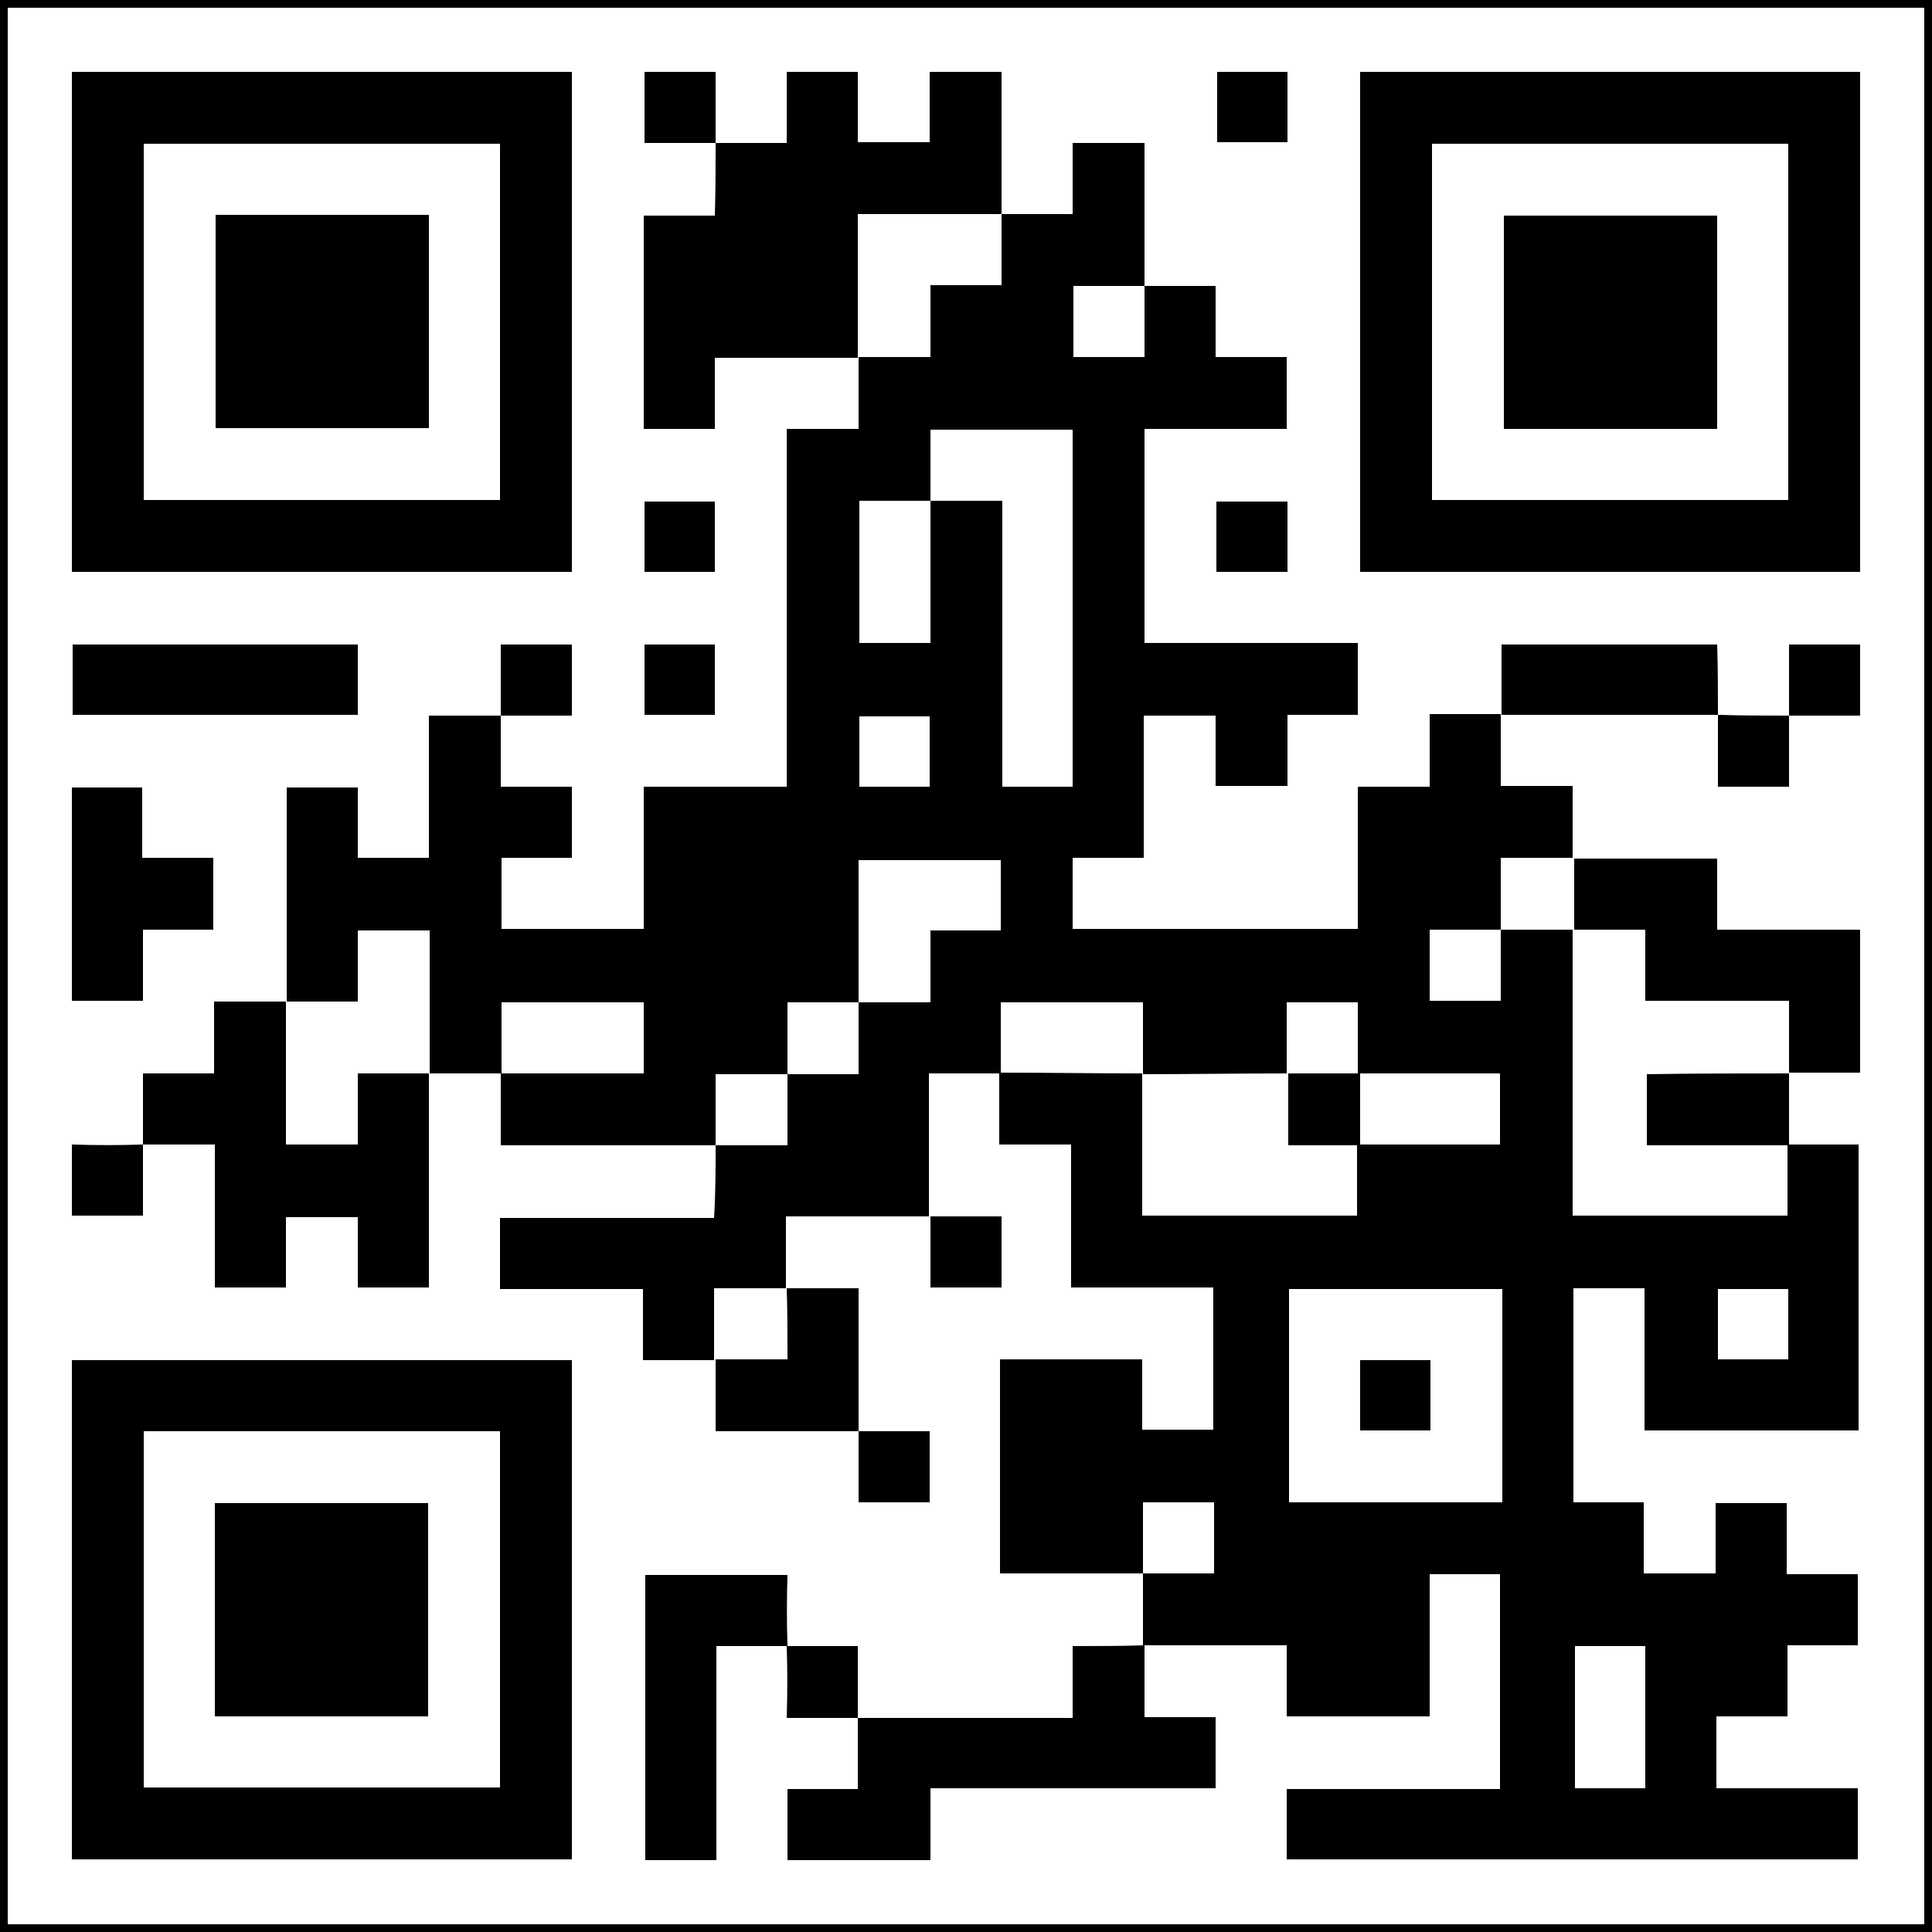
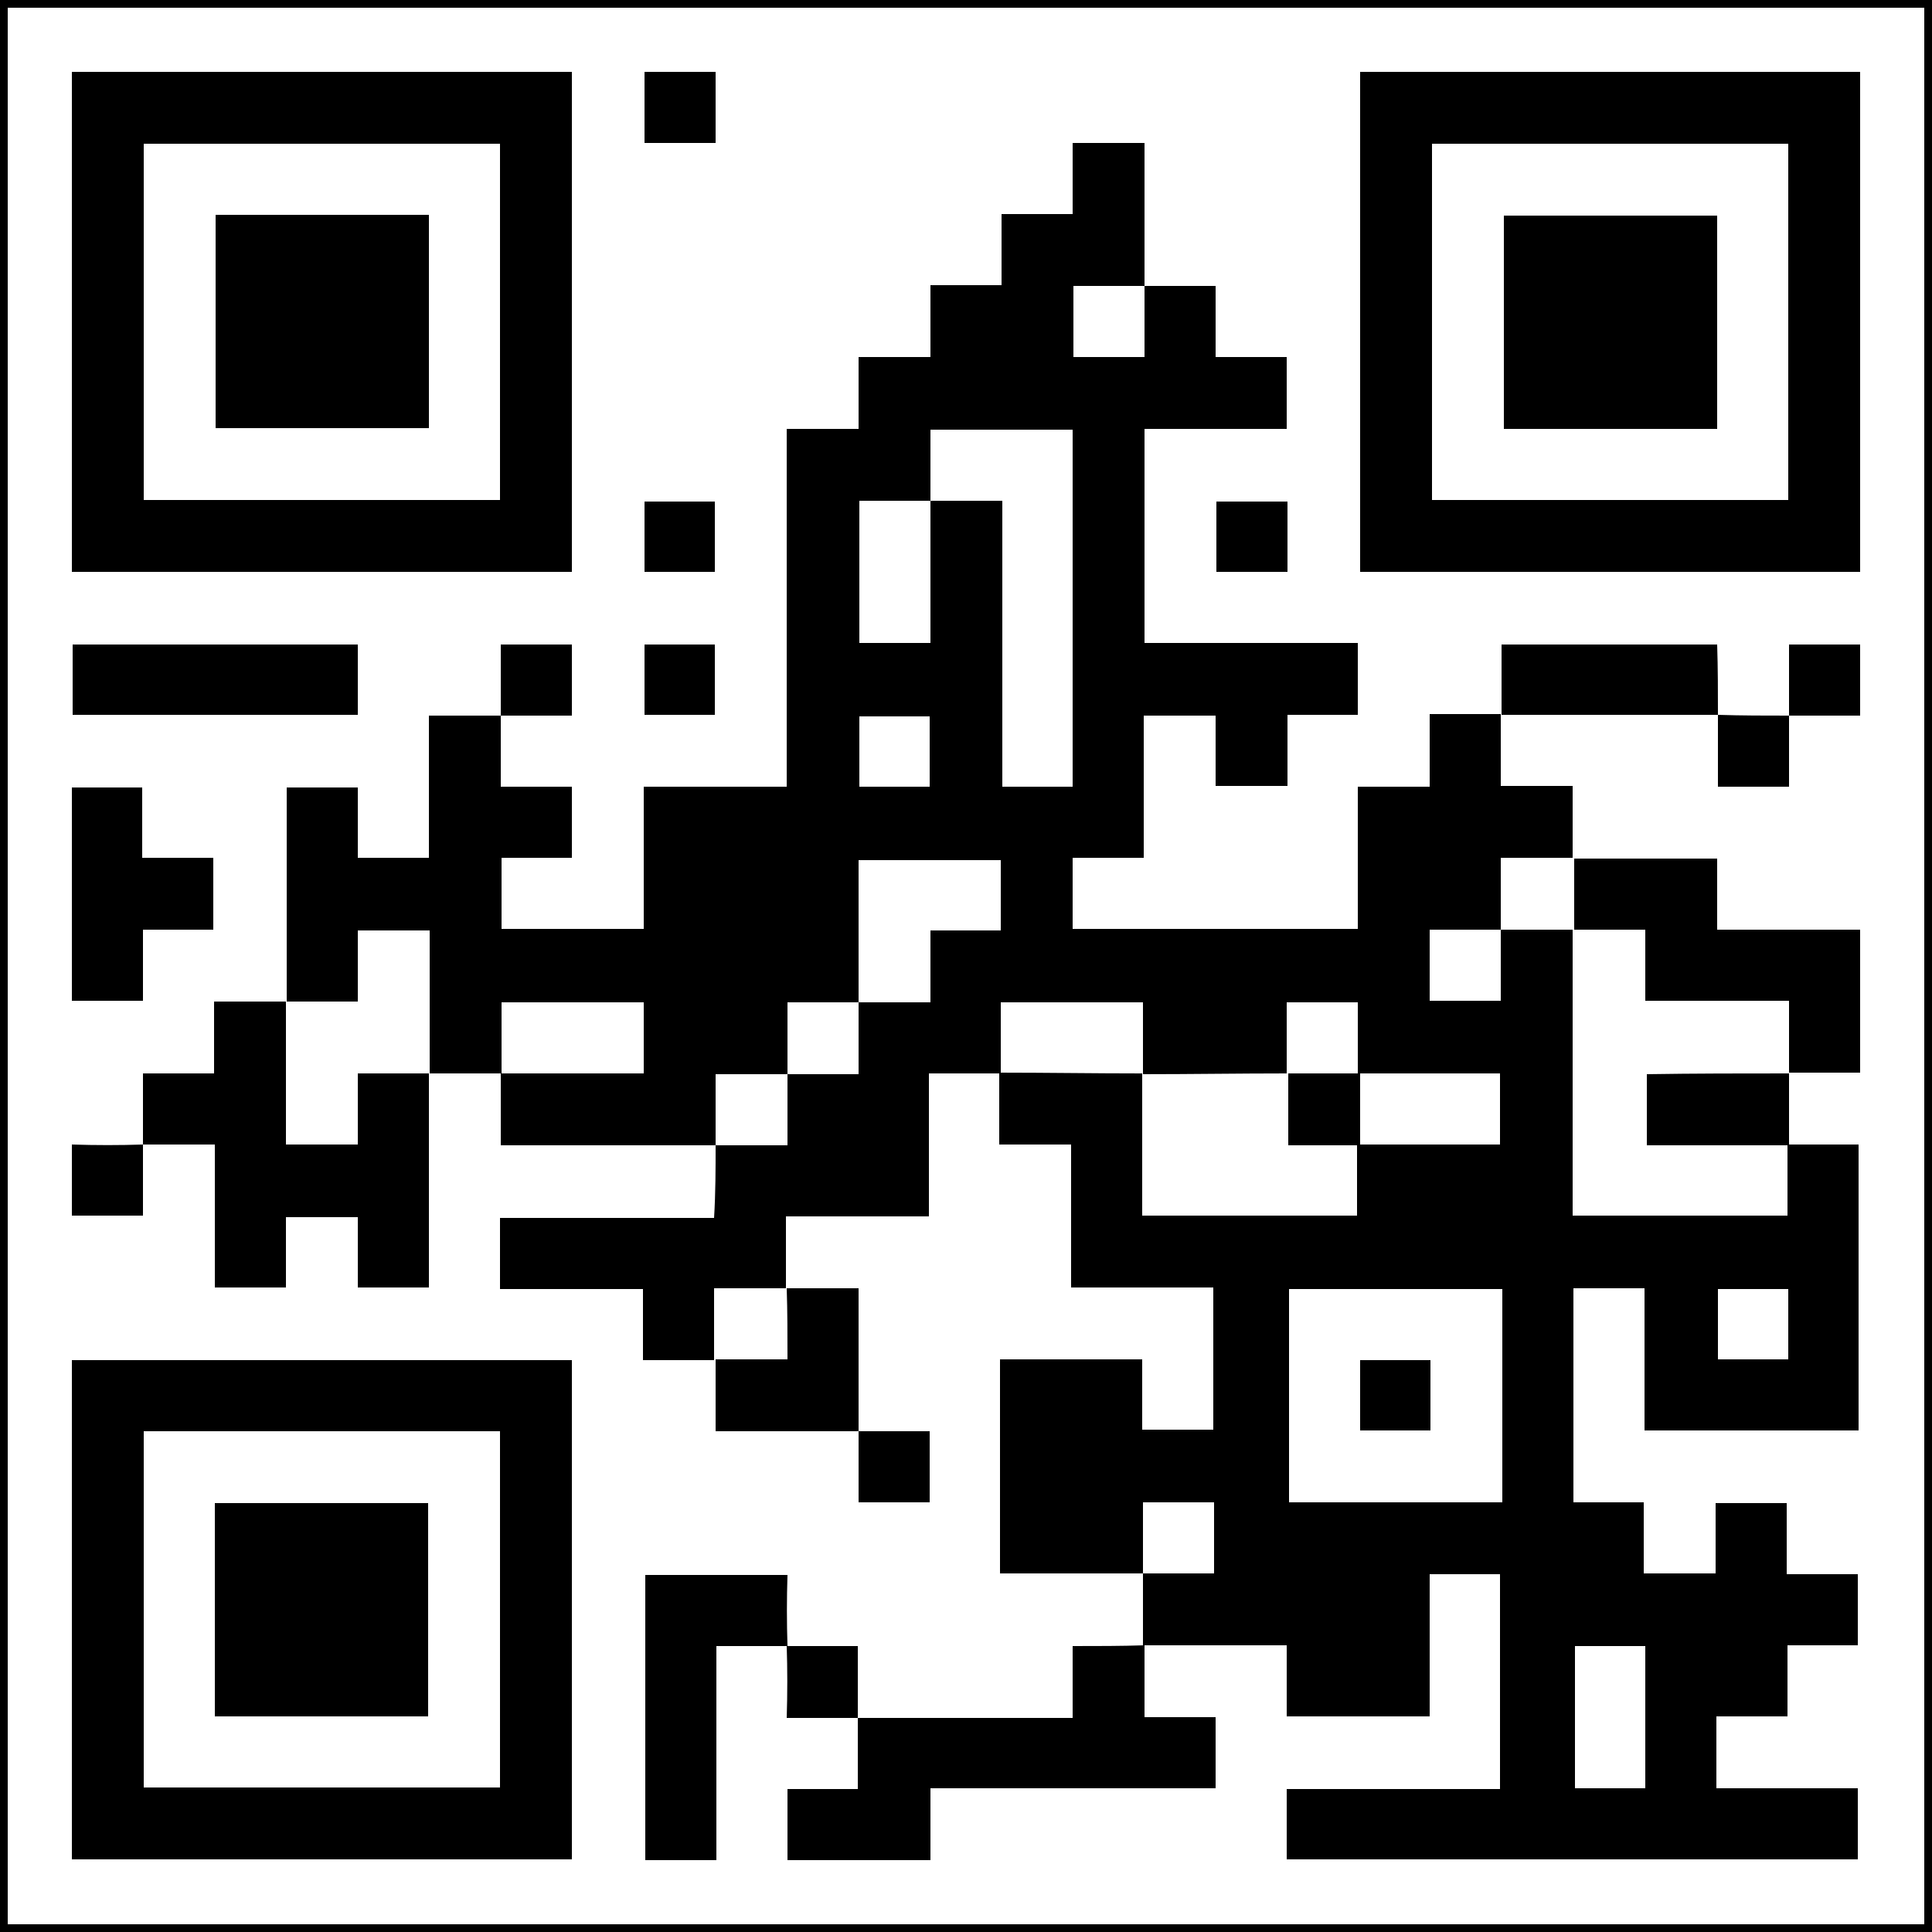
<svg xmlns="http://www.w3.org/2000/svg" version="1.1" id="Layer_1" x="0px" y="0px" width="250px" height="250px" viewBox="0 0 250 250" xml:space="preserve">
  <rect x="0" y="0" width="250" height="250" fill="#808080" stroke="none" />
  <g>
    <rect x="0.5" y="0.5" fill="#FFFFFF" width="249" height="249" />
    <path d="M249,1v248H1V1H249 M250,0H0v250h250V0L250,0z" />
    <path d="M92.6,148.2c-9.2,0-18.4,0-27.8,0c0-3.2,0-6.2,0-9.3c6.1,0,12.3,0,18.5,0c0-3.1,0-6.2,0-9.2c-6.2,0-12.3,0-18.4,0 c0,3.1,0,6.2,0,9.2c-3.1,0-6.2,0-9.3,0l0,0c0-6.1,0-12.3,0-18.5c-3.2,0-6.2,0-9.3,0c0,3.1,0,6.1,0,9.2c-3.2,0-6.2,0-9.2,0l0,0 c0-9.2,0-18.4,0-27.7c3.1,0,6.1,0,9.2,0c0,3,0,6,0,9.1c3.1,0,6.1,0,9.2,0c0-6.1,0-12.2,0-18.4c3.2,0,6.3,0,9.3,0l0,0 c0,3,0,6.1,0,9.2c3.1,0,6.1,0,9.2,0c0,3.1,0,6.1,0,9.2c-3,0-6,0-9.1,0c0,3.2,0,6.2,0,9.2c6.1,0,12.2,0,18.4,0c0-6.1,0-12.2,0-18.4 c6.2,0,12.3,0,18.5,0c0-15.5,0-30.8,0-46.3c3.1,0,6.1,0,9.3,0c0-3.2,0-6.3,0-9.3c0,0,0,0,0,0c3.1,0,6.1,0,9.3,0c0-3.2,0-6.2,0-9.3 c3.1,0,6.2,0,9.2,0c0-3.2,0-6.2,0-9.2l0,0c3,0,6.1,0,9.2,0c0-3.1,0-6.1,0-9.2c3.1,0,6.2,0,9.3,0c0,6.2,0,12.3,0,18.5 c-3.1,0-6.1,0-9.2,0c0,3.1,0,6.2,0,9.2c3.1,0,6.1,0,9.2,0c0-3.1,0-6.2,0-9.2c3,0,6.1,0,9.2,0c0,3.1,0,6.1,0,9.2c3.1,0,6.1,0,9.2,0 c0,3.1,0,6.1,0,9.3c-6.1,0-12.2,0-18.4,0c0,9.3,0,18.5,0,27.7c9.2,0,18.4,0,27.6,0c0,3.1,0,6.2,0,9.3c-3,0-6,0-9.1,0 c0,3.1,0,6.1,0,9.2c-3.2,0-6.2,0-9.3,0c0-3,0-6,0-9.1c-3.1,0-6.1,0-9.3,0c0,6.1,0,12.2,0,18.4c-3.1,0-6.1,0-9.2,0 c0,3.1,0,6.1,0,9.2c12.3,0,24.5,0,36.9,0c0-6.1,0-12.2,0-18.4c3.1,0,6.1,0,9.3,0c0-3.1,0-6.2,0-9.4c3.2,0,6.2,0,9.2,0c0,0,0,0,0,0 c0,3.1,0,6.1,0,9.3c3.2,0,6.2,0,9.3,0c0,3.2,0,6.2,0,9.3l0,0c-3.1,0-6.1,0-9.3,0c0,3.2,0,6.3,0,9.3c-3.1,0-6.1,0-9.2,0 c0,3.1,0,6.2,0,9.2c3.1,0,6.1,0,9.2,0c0-3.1,0-6.2,0-9.2c3.1,0,6.2,0,9.3,0l0,0c0,12.3,0,24.6,0,37c9.3,0,18.5,0,27.8,0 c0-3.1,0-6.2,0-9.2l0,0c3,0,6.1,0,9.2,0c0,12.3,0,24.6,0,37c-9.2,0-18.4,0-27.7,0c0-6.1,0-12.2,0-18.4c-3.2,0-6.2,0-9.2,0 c0,9.2,0,18.4,0,27.7c3,0,6,0,9.1,0c0,3.1,0,6.1,0,9.2c3.1,0,6.1,0,9.3,0c0-3,0-6,0-9.1c3.1,0,6.1,0,9.2,0c0,3,0,6,0,9.2 c3.2,0,6.2,0,9.2,0c0,3.1,0,6.1,0,9.2c-3,0-6,0-9.1,0c0,3.1,0,6.1,0,9.2c-3.1,0-6.1,0-9.2,0c0,3.2,0,6.2,0,9.3c6.1,0,12.2,0,18.3,0 c0,3.1,0,6.1,0,9.2c-24.6,0-49.2,0-73.9,0c0-3,0-6,0-9.1c9.2,0,18.4,0,27.6,0c0-9.3,0-18.5,0-27.8c-3,0-6,0-9.1,0 c0,6.1,0,12.2,0,18.4c-6.2,0-12.3,0-18.5,0c0-3,0-6,0-9.2c-6.3,0-12.4,0-18.6,0l0,0c0-3.1,0-6.2,0-9.3c3.1,0,6.1,0,9.2,0 c0-3.1,0-6.2,0-9.2c-3.1,0-6.1,0-9.2,0c0,3.1,0,6.2,0,9.2c-6.1,0-12.3,0-18.5,0c0-9.3,0-18.5,0-27.7c6.1,0,12.2,0,18.4,0 c0,3,0,6,0,9.1c3.2,0,6.2,0,9.2,0c0-6.1,0-12.2,0-18.4c-6.1,0-12.2,0-18.4,0c0-6.2,0-12.3,0-18.5c-3.1,0-6.1,0-9.3,0 c0-3.2,0-6.3,0-9.3c6.2,0,12.3,0.1,18.5,0.1c0,6.1,0,12.2,0,18.4c9.4,0,18.6,0,27.8,0c0-3.1,0-6.2,0-9.2c6.1,0,12.3,0,18.5,0 c0-3.1,0-6.2,0-9.2c-6.2,0-12.3,0-18.4,0c0-3.1,0-6.1,0-9.2c-3.2,0-6.2,0-9.2,0c0,3.1,0,6.2,0,9.2c-6.2,0-12.4,0.1-18.6,0.1 c0-3.1,0-6.2,0-9.3c-6.2,0-12.3,0-18.4,0c0,3.1,0,6.2,0,9.2c-3,0-6.1,0-9.3,0c0,6.2,0,12.4,0,18.5l0,0c-6.1,0-12.2,0-18.5,0 c0,3.2,0,6.2,0,9.3l0,0c-3.1,0-6.1,0-9.3,0c0,3.2,0,6.3,0,9.3l0,0c-3,0-6.1,0-9.2,0c0-3.1,0-6.1,0-9.2c-6.2,0-12.3,0-18.5,0 c0-3.1,0-6.1,0-9.2c9.2,0,18.4,0,27.7,0C92.6,154.3,92.6,151.2,92.6,148.2c3,0,6.1,0,9.3,0c0-3.1,0-6.2,0-9.2c3,0,6.1,0,9.2,0 c0-3.3,0-6.3,0-9.3c3.1,0,6.1,0,9.3,0c0-3.2,0-6.2,0-9.3c3.1,0,6.1,0,9.1,0c0-3.1,0-6.1,0-9.1c-6.2,0-12.3,0-18.4,0 c0,6.2,0,12.3,0,18.4c-3.1,0-6.1,0-9.2,0c0,3.2,0,6.3,0,9.3c-3.1,0-6.2,0-9.3,0C92.6,142.1,92.6,145.1,92.6,148.2z M120.4,64.8 c3.1,0,6.1,0,9.3,0c0,12.5,0,24.7,0,37c3.1,0,6.1,0,9.1,0c0-15.4,0-30.8,0-46.2c-6.2,0-12.3,0-18.4,0 C120.4,58.8,120.4,61.8,120.4,64.8c-3,0-6.1,0-9.2,0c0,6.2,0,12.3,0,18.4c3.1,0,6.1,0,9.2,0C120.4,77,120.4,70.9,120.4,64.8z M194.4,166.8c-9.3,0-18.5,0-27.6,0c0,9.3,0,18.5,0,27.6c9.3,0,18.4,0,27.6,0C194.4,185.2,194.4,176,194.4,166.8z M212.9,231.4 c0-6.2,0-12.3,0-18.4c-3.1,0-6.1,0-9.1,0c0,6.2,0,12.2,0,18.4C206.8,231.4,209.8,231.4,212.9,231.4z M231.4,175.9 c0-3.1,0-6.2,0-9.1c-3.1,0-6.1,0-9.1,0c0,3.1,0,6.1,0,9.1C225.4,175.9,228.4,175.9,231.4,175.9z M120.3,101.8c0-3.1,0-6.1,0-9.1 c-3.1,0-6.1,0-9.1,0c0,3.1,0,6.1,0,9.1C114.2,101.8,117.2,101.8,120.3,101.8z" />
    <path d="M9.3,9.3c21.6,0,43.1,0,64.7,0c0,21.6,0,43.1,0,64.7c-21.5,0-43,0-64.7,0C9.3,52.5,9.3,30.9,9.3,9.3z M18.6,64.7 c15.5,0,30.8,0,46.1,0c0-15.4,0-30.8,0-46.1c-15.4,0-30.8,0-46.1,0C18.6,34,18.6,49.3,18.6,64.7z" />
    <path d="M176,74c0-21.6,0-43.1,0-64.7c21.6,0,43.1,0,64.7,0c0,21.5,0,43.1,0,64.7C219.1,74,197.6,74,176,74z M231.4,18.6 c-15.5,0-30.8,0-46.1,0c0,15.4,0,30.8,0,46.1c15.4,0,30.8,0,46.1,0C231.4,49.4,231.4,34,231.4,18.6z" />
    <path d="M74,176c0,21.6,0,43.1,0,64.6c-21.6,0-43.1,0-64.7,0c0-21.5,0-43,0-64.6C30.8,176,52.4,176,74,176z M18.6,185.2 c0,15.5,0,30.8,0,46.1c15.4,0,30.8,0,46.1,0c0-15.4,0-30.8,0-46.1C49.4,185.2,34,185.2,18.6,185.2z" />
-     <path d="M92.6,18.5c3,0,6.1,0,9.2,0c0-3.1,0-6.1,0-9.2c3.1,0,6.1,0,9.2,0c0,3,0,6,0,9.1c3.1,0,6.2,0,9.3,0c0-3,0-6,0-9.1 c3.1,0,6.1,0,9.3,0c0,6.1,0,12.3,0,18.4c0,0,0,0,0,0c-6.2,0-12.3,0-18.6,0c0,6.3,0,12.4,0,18.6c0,0,0,0,0,0c-6.1,0-12.2,0-18.5,0 c0,3.1,0,6.1,0,9.2c-3.1,0-6.2,0-9.2,0c0-9.2,0-18.4,0-27.6c3,0,6,0,9.2,0C92.6,24.6,92.6,21.6,92.6,18.5L92.6,18.5z" />
    <path d="M55.5,138.9c0,9.2,0,18.4,0,27.7c-3.1,0-6.1,0-9.2,0c0-3,0-6,0-9.1c-3.1,0-6.1,0-9.3,0c0,3,0,6,0,9.1c-3.1,0-6.1,0-9.2,0 c0-6.1,0-12.2,0-18.5c-3.2,0-6.3,0-9.3,0l0,0c0-3,0-6.1,0-9.2c3.1,0,6.1,0,9.2,0c0-3.1,0-6.1,0-9.3c3.2,0,6.2,0,9.3,0c0,0,0,0,0,0 c0,6.1,0,12.3,0,18.5c3.2,0,6.2,0,9.3,0c0-3.1,0-6.1,0-9.2C49.5,138.9,52.5,138.9,55.5,138.9L55.5,138.9z" />
    <path d="M148.1,212.9c0,3,0,6.1,0,9.3c3.1,0,6.1,0,9.2,0c0,3.1,0,6.1,0,9.2c-12.3,0-24.5,0-36.9,0c0,3.1,0,6.2,0,9.3 c-6.2,0-12.3,0-18.5,0c0-3,0-6,0-9.2c3,0,6,0,9.1,0c0-3.2,0-6.2,0-9.2c0,0,0,0,0,0c9.2,0,18.5,0,27.8,0c0-3.2,0-6.2,0-9.3 C142,213,145.1,213,148.1,212.9C148.2,213,148.1,212.9,148.1,212.9z" />
    <path d="M203.7,111.1c6.1,0,12.2,0,18.5,0c0,3.1,0,6.1,0,9.2c6.2,0,12.3,0,18.5,0c0,6.2,0,12.3,0,18.5c-3,0-6.1,0-9.2,0l0,0 c0-3.1,0-6.1,0-9.3c-6.3,0-12.4,0-18.6,0c0-3.1,0-6.1,0-9.2c-3.2,0-6.2,0-9.2,0l0,0C203.7,117.3,203.7,114.2,203.7,111.1 L203.7,111.1z" />
    <path d="M101.9,213c-3,0-6.1,0-9.2,0c0,9.3,0,18.5,0,27.7c-3.1,0-6.1,0-9.2,0c0-12.2,0-24.5,0-36.9c6.1,0,12.2,0,18.4,0 C101.8,206.9,101.8,209.9,101.9,213L101.9,213z" />
    <path d="M9.4,83.4c12.3,0,24.6,0,36.9,0c0,3,0,6,0,9.1c-12.2,0-24.5,0-36.9,0C9.4,89.5,9.4,86.5,9.4,83.4z" />
    <path d="M9.3,101.9c3.1,0,6.1,0,9.1,0c0,3,0,6,0,9.1c3.1,0,6.1,0,9.2,0c0,3.1,0,6.2,0,9.3c-3,0-6,0-9.1,0c0,3.1,0,6.1,0,9.2 c-3.1,0-6.1,0-9.2,0C9.3,120.4,9.3,111.2,9.3,101.9z" />
    <path d="M101.8,166.7c3,0,6.1,0,9.3,0c0,6.2,0,12.4,0,18.5l0,0c-6.1,0-12.2,0-18.5,0c0-3.1,0-6.2,0-9.3l0,0c3.1,0,6.1,0,9.3,0 C101.9,172.7,101.9,169.7,101.8,166.7L101.8,166.7z" />
    <path d="M222.3,92.5c-9.3,0-18.6,0-28,0c0,0,0,0,0,0c0-3,0-6.1,0-9.1c9.4,0,18.5,0,27.9,0C222.3,86.5,222.3,89.5,222.3,92.5 C222.3,92.5,222.3,92.5,222.3,92.5z" />
    <path d="M231.5,138.9c0,3.1,0,6.2,0,9.3l0,0c-6.1,0-12.3,0-18.4,0c0-3.1,0-6.2,0-9.2C219.3,138.9,225.4,138.9,231.5,138.9 L231.5,138.9z" />
-     <path d="M157.5,9.3c3.1,0,6,0,9.1,0c0,3,0,6,0,9.1c-3,0-6,0-9.1,0C157.5,15.4,157.5,12.4,157.5,9.3z" />
    <path d="M92.5,64.9c0,3.1,0,6,0,9.1c-3,0-6,0-9.1,0c0-3,0-6,0-9.1C86.4,64.9,89.4,64.9,92.5,64.9z" />
    <path d="M157.4,74c0-3.1,0-6,0-9.1c3,0,6,0,9.2,0c0,3,0,6,0,9.1C163.6,74,160.6,74,157.4,74z" />
    <path d="M64.8,92.6c0-3,0-6.1,0-9.2c3.1,0,6.1,0,9.2,0c0,3,0,6,0,9.2C70.9,92.6,67.9,92.6,64.8,92.6C64.8,92.6,64.8,92.6,64.8,92.6 z" />
    <path d="M92.5,92.5c-3.1,0-6.1,0-9.1,0c0-3,0-6,0-9.1c3,0,6,0,9.1,0C92.5,86.4,92.5,89.4,92.5,92.5z" />
-     <path d="M120.4,157.4c3,0,6.1,0,9.2,0c0,3.1,0,6.1,0,9.2c-3,0-6,0-9.2,0C120.4,163.5,120.4,160.5,120.4,157.4 C120.4,157.4,120.4,157.4,120.4,157.4z" />
    <path d="M231.5,92.6c0,3,0,6.1,0,9.2c-3.1,0-6.1,0-9.2,0c0-3.1,0-6.2,0-9.3c0,0,0,0,0,0C225.4,92.6,228.4,92.6,231.5,92.6 C231.5,92.6,231.5,92.6,231.5,92.6z" />
    <path d="M111.1,185.2c3,0,6.1,0,9.2,0c0,3.1,0,6.1,0,9.2c-3,0-6,0-9.2,0C111.1,191.3,111.1,188.2,111.1,185.2 C111.1,185.2,111.1,185.2,111.1,185.2z" />
    <path d="M18.5,148.1c0,3,0,6.1,0,9.2c-3.1,0-6.1,0-9.2,0c0-3,0-6,0-9.2C12.4,148.2,15.5,148.2,18.5,148.1 C18.5,148.2,18.5,148.1,18.5,148.1z" />
-     <path d="M231.5,92.6c0-3,0-6.1,0-9.2c3.1,0,6.1,0,9.2,0c0,3,0,6,0,9.2C237.6,92.6,234.5,92.6,231.5,92.6 C231.5,92.6,231.5,92.6,231.5,92.6z" />
+     <path d="M231.5,92.6c0-3,0-6.1,0-9.2c3.1,0,6.1,0,9.2,0c0,3,0,6,0,9.2C237.6,92.6,234.5,92.6,231.5,92.6 C231.5,92.6,231.5,92.6,231.5,92.6" />
    <path d="M101.8,213c3,0,6.1,0,9.2,0c0,3.1,0,6.2,0,9.3c0,0,0,0,0,0c-3,0-6,0-9.2,0C101.9,219.1,101.9,216,101.8,213 C101.9,213,101.8,213,101.8,213z" />
    <path d="M92.6,18.5c-3,0-6.1,0-9.2,0c0-3.1,0-6.1,0-9.2c3,0,6,0,9.2,0C92.6,12.4,92.6,15.5,92.6,18.5 C92.6,18.5,92.6,18.5,92.6,18.5z" />
    <path d="M176,176c3,0,6,0,9.1,0c0,3,0,6,0,9.1c-3,0-6,0-9.1,0C176,182.1,176,179.1,176,176z" />
    <path d="M166.7,138.9c3.1,0,6.2,0,9.3,0c0,3.1,0,6.2,0,9.3c-3,0-6.1,0-9.3,0C166.7,145,166.7,141.9,166.7,138.9z" />
    <path d="M27.9,27.8c9.2,0,18.4,0,27.6,0c0,9.2,0,18.4,0,27.6c-9.2,0-18.4,0-27.6,0C27.9,46.3,27.9,37.1,27.9,27.8z" />
    <path d="M222.2,55.5c-9.2,0-18.4,0-27.6,0c0-9.2,0-18.4,0-27.6c9.2,0,18.4,0,27.6,0C222.2,37.1,222.2,46.3,222.2,55.5z" />
    <path d="M27.8,222.1c0-9.2,0-18.4,0-27.6c9.2,0,18.4,0,27.6,0c0,9.2,0,18.4,0,27.6C46.3,222.1,37.1,222.1,27.8,222.1z" />
  </g>
</svg>